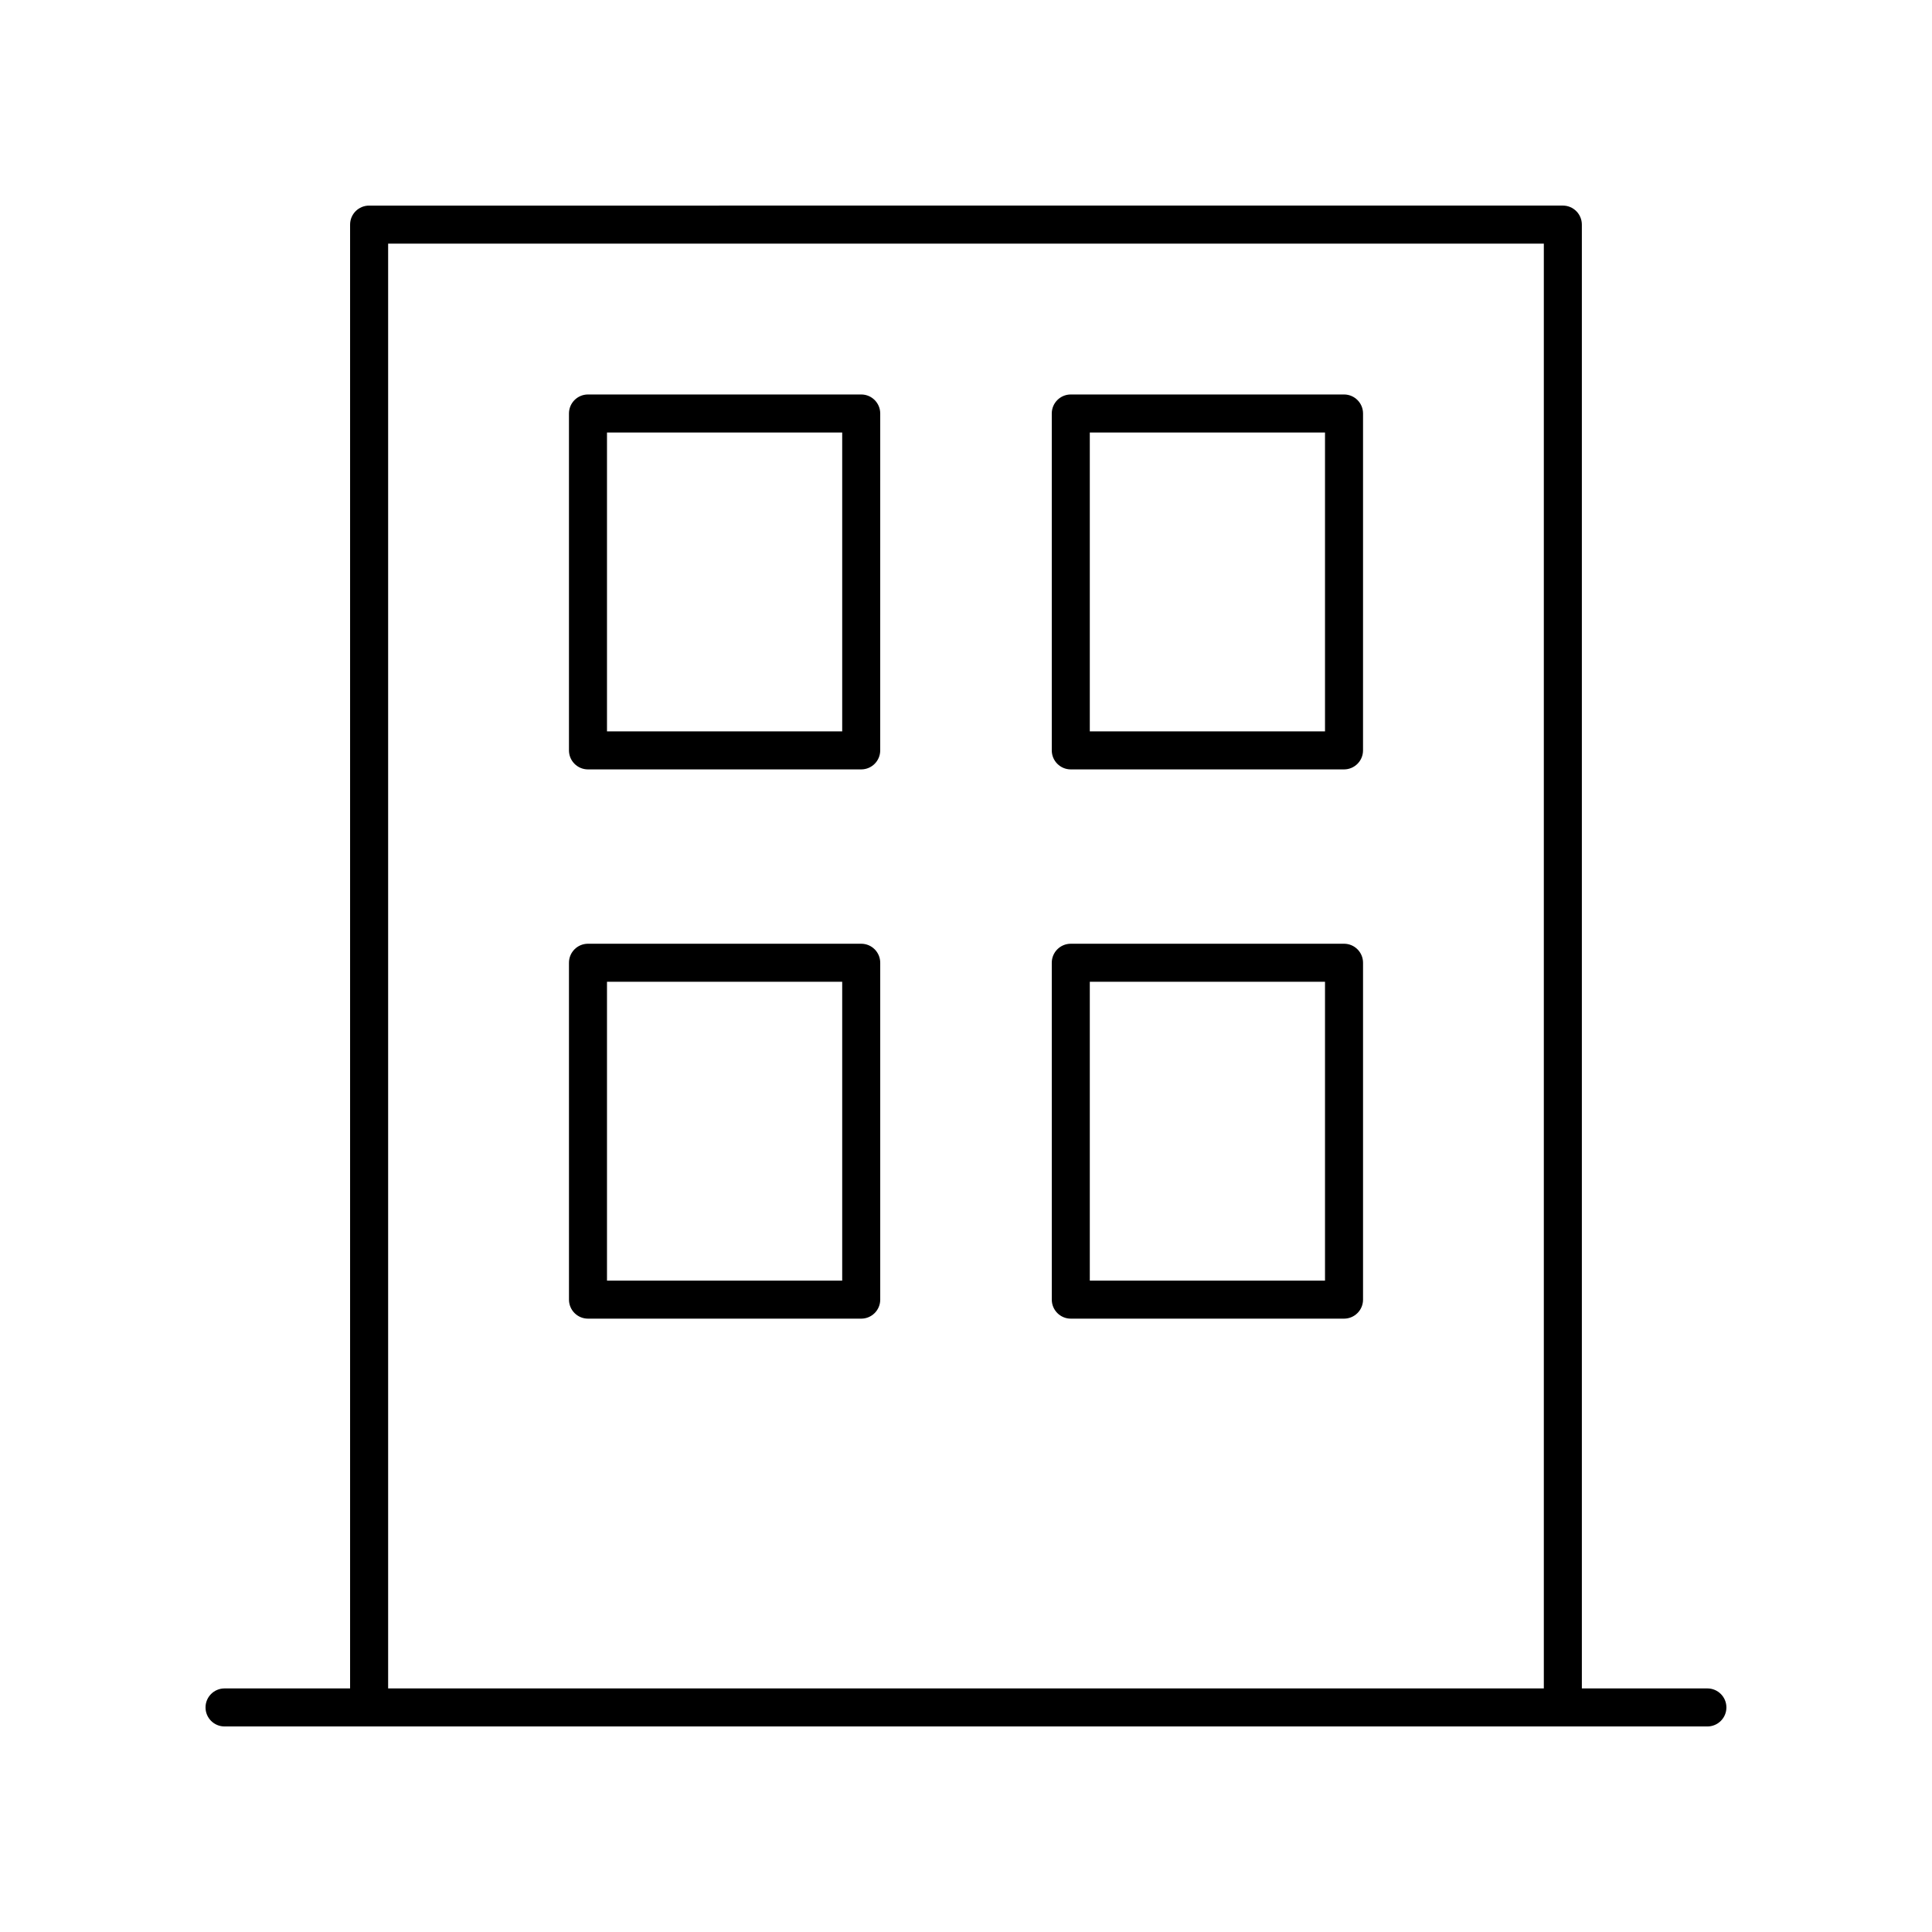
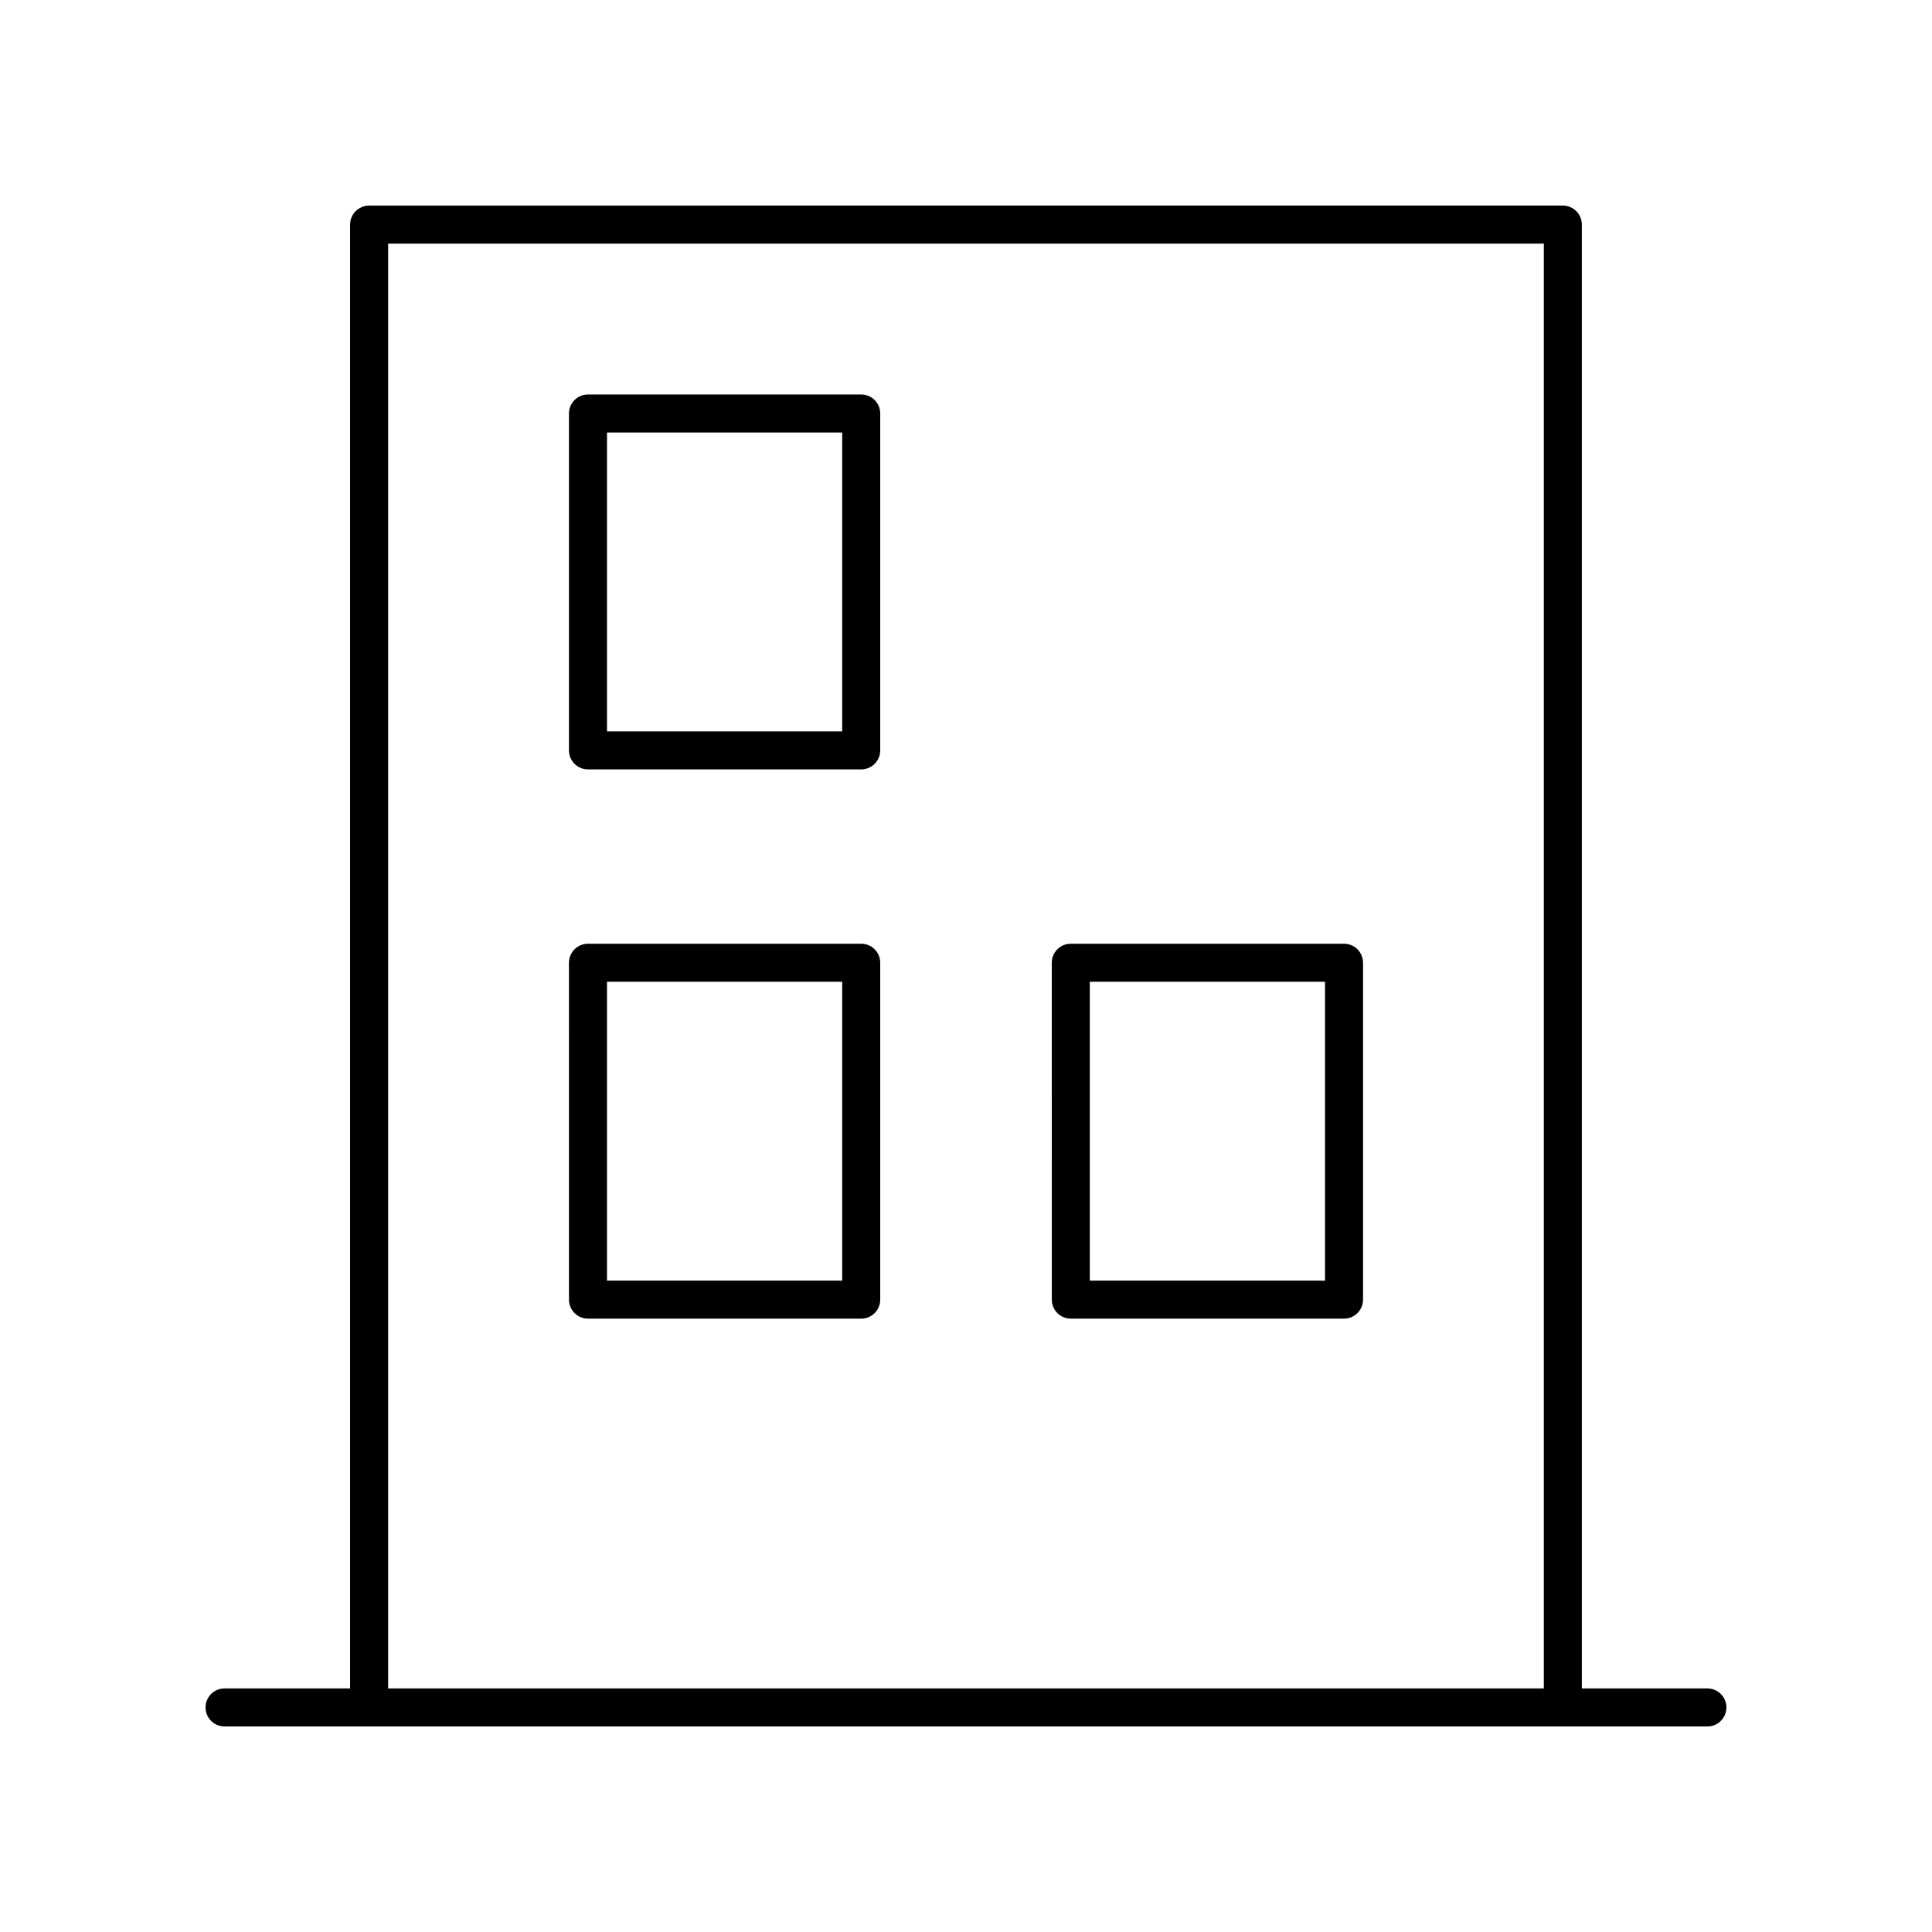
<svg xmlns="http://www.w3.org/2000/svg" fill="#000000" width="800px" height="800px" version="1.1" viewBox="144 144 512 512">
  <g>
    <path d="m596.48 591.45h-33.273v-387.93c0-2.781-2.254-5.039-5.039-5.039l-316.35 0.004c-2.781 0-5.039 2.254-5.039 5.039v387.93l-33.273-0.004c-2.781 0-5.039 2.254-5.039 5.039 0 2.781 2.254 5.039 5.039 5.039h392.97c2.781 0 5.039-2.254 5.039-5.039 0-2.781-2.258-5.039-5.039-5.039zm-349.62-382.89h306.27v382.89h-306.27z" />
    <path d="m372.23 248.54h-72.41c-2.781 0-5.039 2.254-5.039 5.039v89.281c0 2.781 2.254 5.039 5.039 5.039h72.406c2.781 0 5.039-2.254 5.039-5.039l0.004-89.281c0-2.781-2.258-5.039-5.039-5.039zm-5.039 89.281h-62.332v-79.203h62.332z" />
-     <path d="m500.18 248.54h-72.41c-2.781 0-5.039 2.254-5.039 5.039v89.281c0 2.781 2.254 5.039 5.039 5.039h72.406c2.781 0 5.039-2.254 5.039-5.039l0.004-89.281c0-2.781-2.258-5.039-5.039-5.039zm-5.039 89.281h-62.332v-79.203h62.332z" />
    <path d="m372.23 394.1h-72.41c-2.781 0-5.039 2.254-5.039 5.039l0.004 89.277c0 2.781 2.254 5.039 5.039 5.039h72.406c2.781 0 5.039-2.254 5.039-5.039v-89.277c0-2.781-2.258-5.039-5.039-5.039zm-5.039 89.277h-62.332v-79.199h62.332z" />
    <path d="m500.18 394.1h-72.41c-2.781 0-5.039 2.254-5.039 5.039l0.004 89.277c0 2.781 2.254 5.039 5.039 5.039h72.406c2.781 0 5.039-2.254 5.039-5.039v-89.277c0-2.781-2.258-5.039-5.039-5.039zm-5.039 89.277h-62.332v-79.199h62.332z" />
  </g>
</svg>